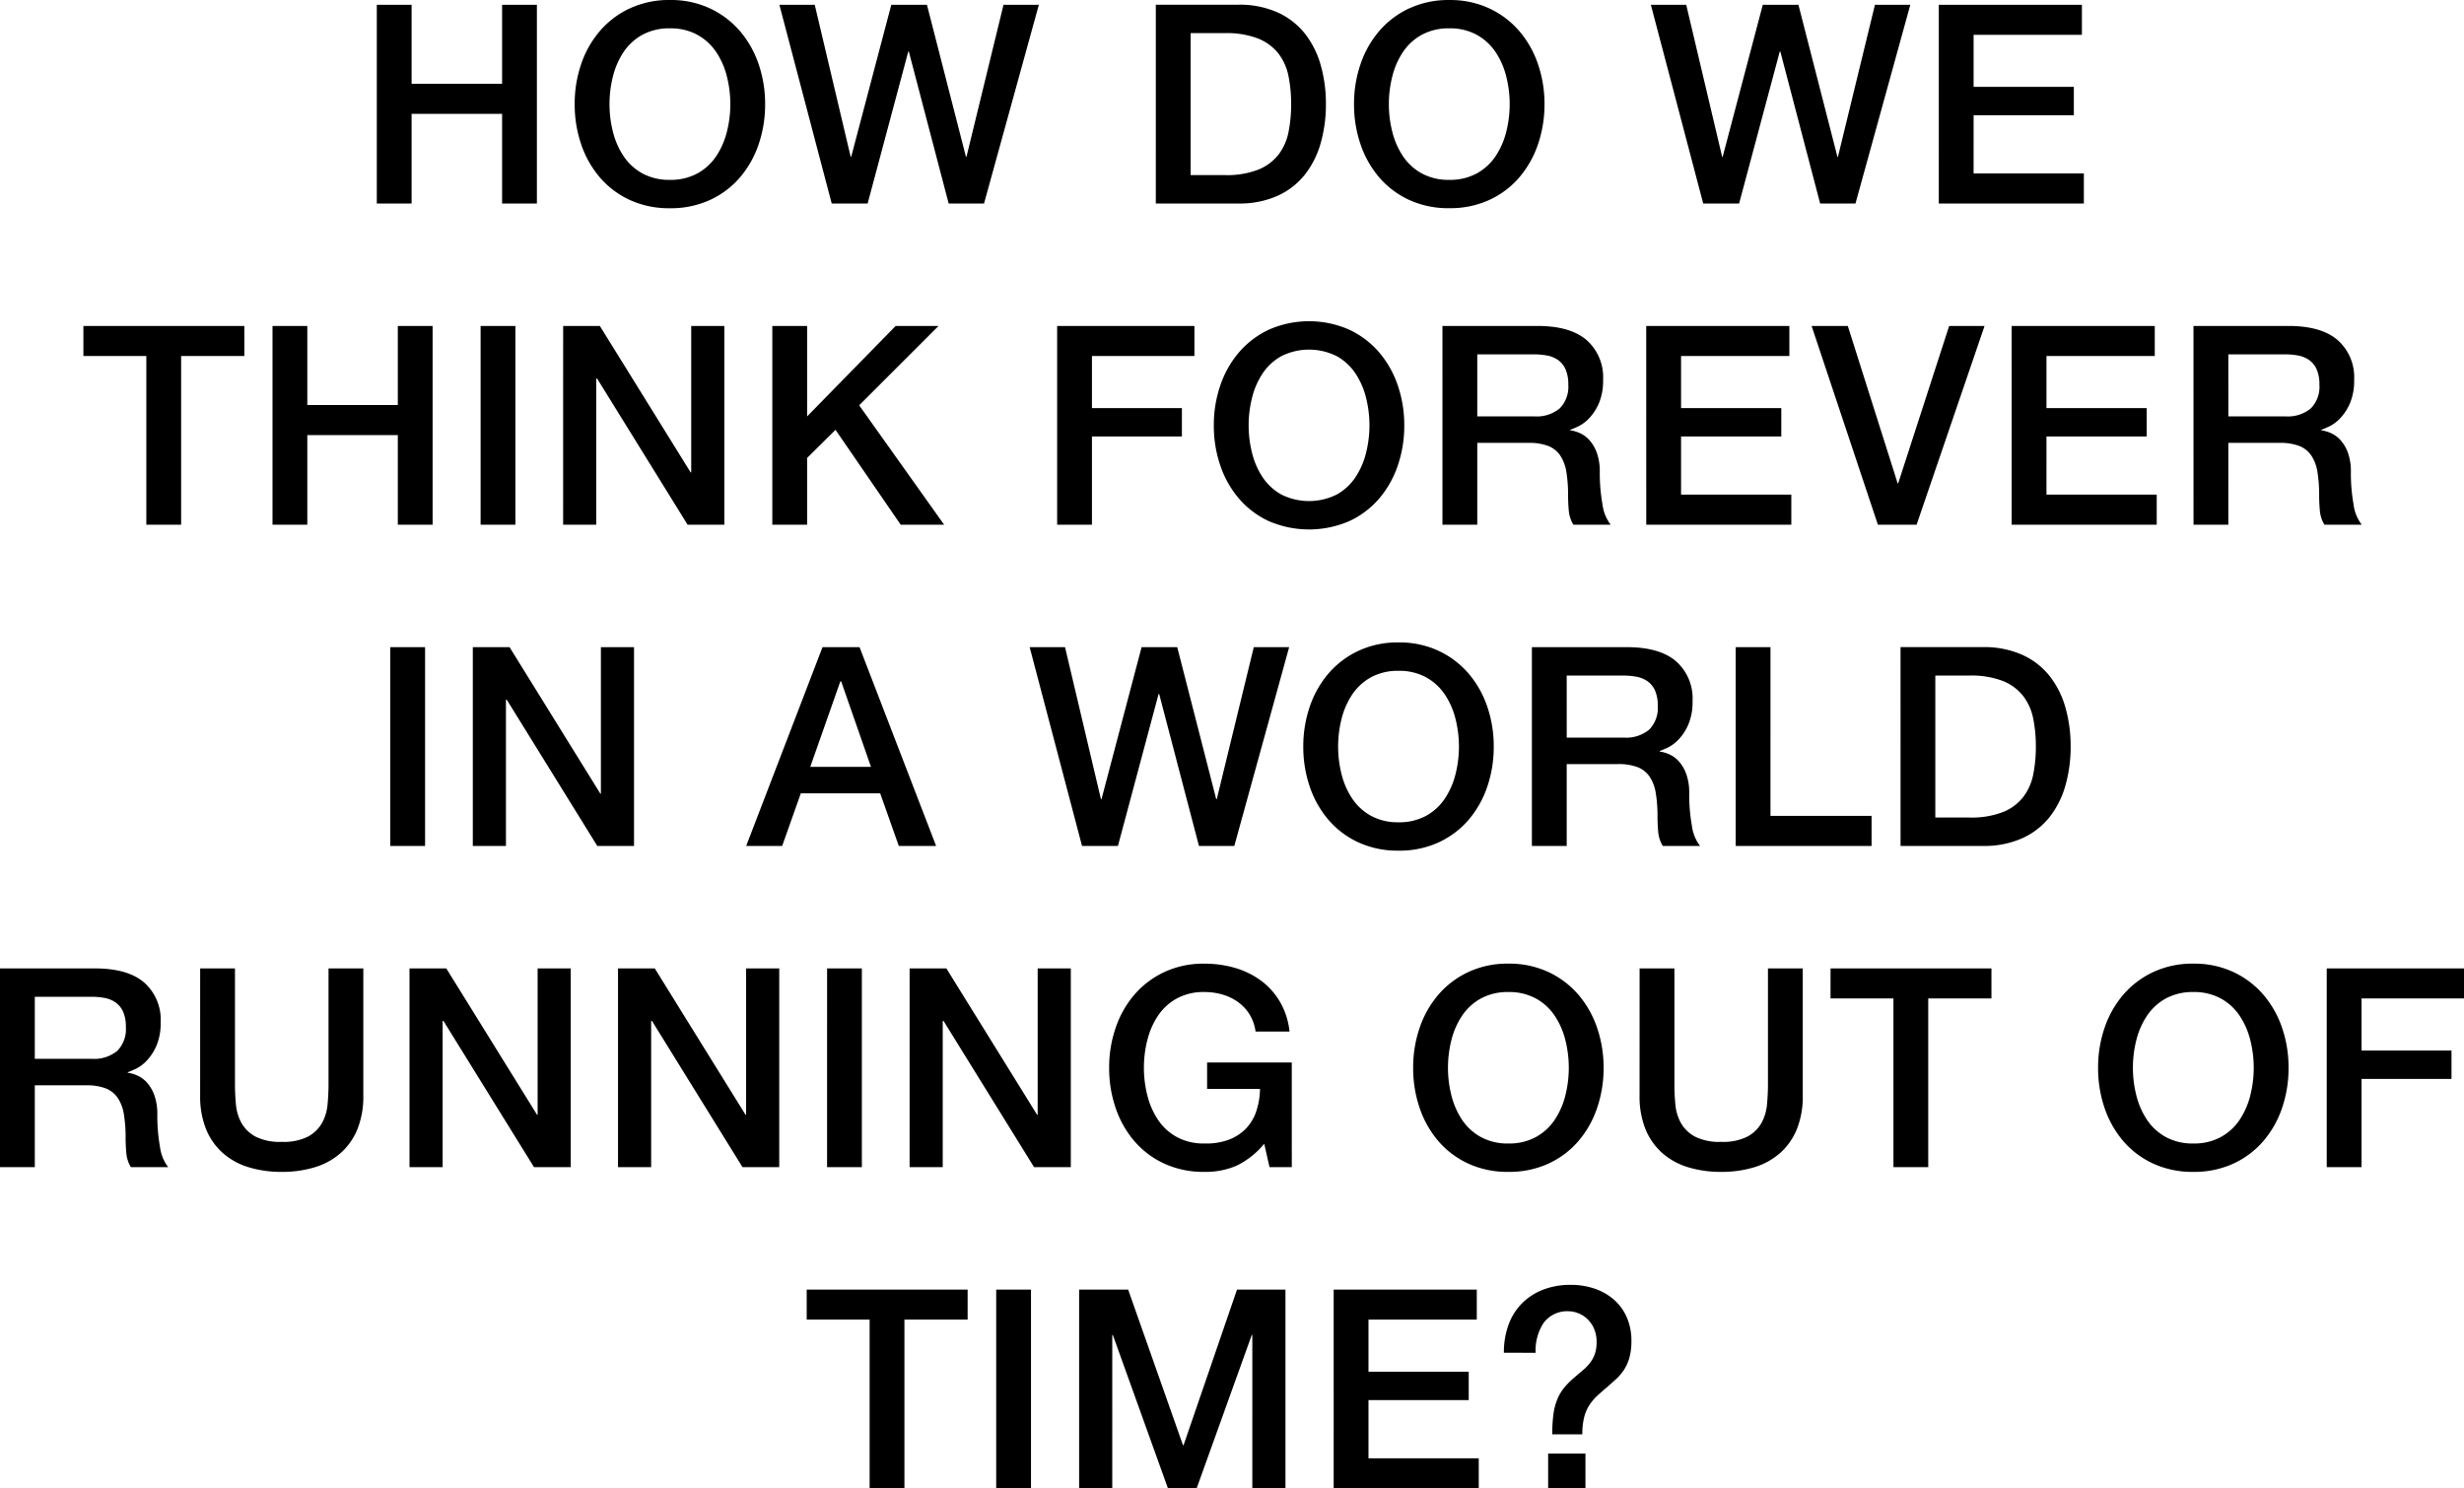
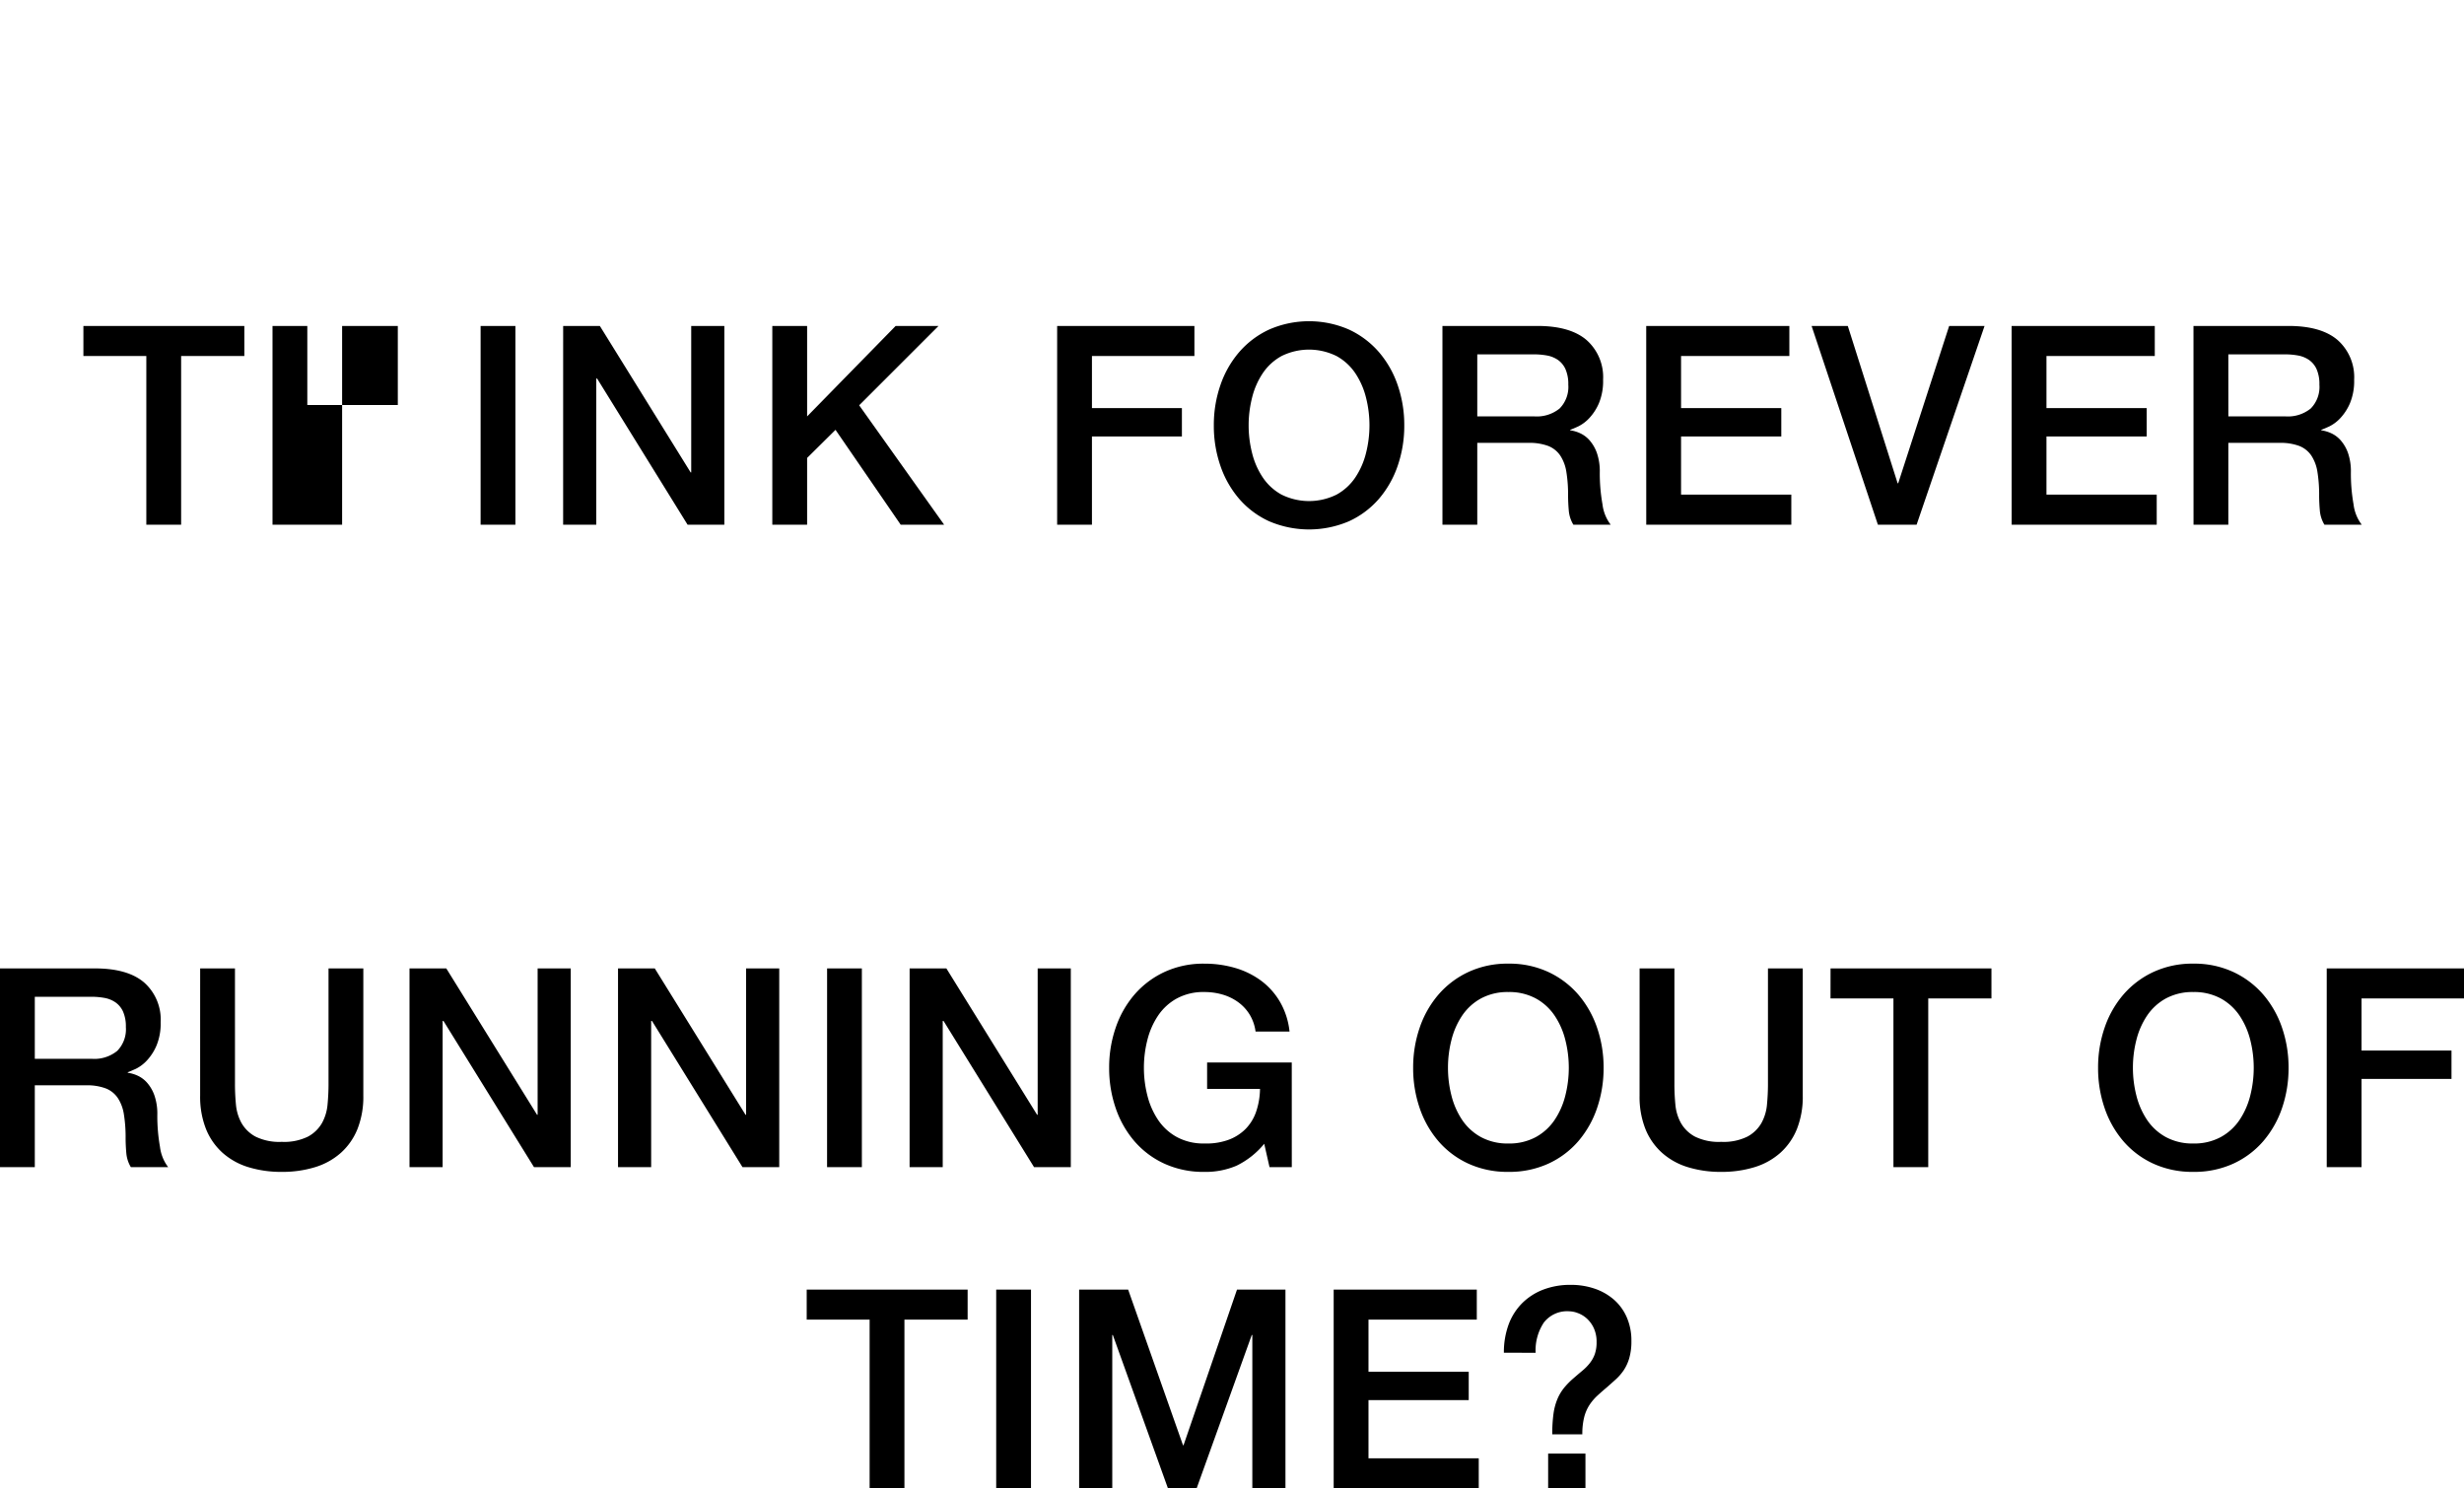
<svg xmlns="http://www.w3.org/2000/svg" width="287.611" height="173.758" viewBox="0 0 287.611 173.758">
  <g transform="translate(-817 -453.758)">
    <path d="M0,0H7.345V19.695h4.063V0h7.377V-3.51H0ZM22.119,19.695h4.062V-3.51H22.119Zm9.682,0h3.867V1.788h.065l6.435,17.907h3.348L51.951,1.788h.065V19.695h3.867V-3.51H50.228l-6.24,18.168h-.065L37.521-3.51H31.8Zm29.711,0H78.445v-3.51H65.575V9.393h11.7V6.077h-11.7V0H78.217V-3.51H61.512Zm25.034,0H90.9V15.633H86.546ZM85.084,3.867A5.86,5.86,0,0,1,86.043.341,3.433,3.433,0,0,1,89.016-.975a2.98,2.98,0,0,1,.975.2,3.227,3.227,0,0,1,1.04.617A3.475,3.475,0,0,1,91.86.959,3.771,3.771,0,0,1,92.2,2.632a4.122,4.122,0,0,1-.211,1.4A3.724,3.724,0,0,1,91.4,5.086a5.729,5.729,0,0,1-.845.861q-.471.392-.991.845a9.124,9.124,0,0,0-1.121,1.122,5.448,5.448,0,0,0-.8,1.316,6.935,6.935,0,0,0-.471,1.739,17.028,17.028,0,0,0-.146,2.421h3.51a7.977,7.977,0,0,1,.211-1.982,4.8,4.8,0,0,1,.6-1.414,5.873,5.873,0,0,1,.91-1.089Q92.786,8.418,93.4,7.9q.519-.456,1.04-.927A5.908,5.908,0,0,0,95.37,5.9a5.106,5.106,0,0,0,.65-1.43A7,7,0,0,0,96.264,2.5a6.76,6.76,0,0,0-.553-2.8A5.819,5.819,0,0,0,94.2-2.356a6.708,6.708,0,0,0-2.242-1.268,8.557,8.557,0,0,0-2.779-.438,8.774,8.774,0,0,0-3.234.568,7.045,7.045,0,0,0-2.47,1.609,6.927,6.927,0,0,0-1.56,2.5,9.4,9.4,0,0,0-.536,3.25Z" transform="translate(911.162 607.821)" />
    <path d="M0,0H4.062V-9.555h5.98a6.227,6.227,0,0,1,2.292.358,3.023,3.023,0,0,1,1.413,1.121,4.766,4.766,0,0,1,.715,1.917,16.733,16.733,0,0,1,.2,2.747q0,.844.081,1.755A3.78,3.78,0,0,0,15.275,0H19.63a4.889,4.889,0,0,1-.959-2.389,20.567,20.567,0,0,1-.308-3.721,6.524,6.524,0,0,0-.342-2.275,4.533,4.533,0,0,0-.861-1.479,3.314,3.314,0,0,0-1.121-.828,4.113,4.113,0,0,0-1.122-.325v-.065c.2-.065.5-.2.927-.39a4.463,4.463,0,0,0,1.284-.959,6,6,0,0,0,1.137-1.755,6.737,6.737,0,0,0,.488-2.746,5.776,5.776,0,0,0-1.918-4.615Q14.917-23.2,11.083-23.2H0ZM4.062-19.89h6.6a8.677,8.677,0,0,1,1.511.13,3.286,3.286,0,0,1,1.3.52,2.631,2.631,0,0,1,.894,1.089,4.31,4.31,0,0,1,.325,1.8,3.588,3.588,0,0,1-1.008,2.778,4.222,4.222,0,0,1-2.957.927H4.062Zm19.3,11.538a10.2,10.2,0,0,0,.683,3.9A7.5,7.5,0,0,0,25.98-1.674,8.057,8.057,0,0,0,28.987,0a12.958,12.958,0,0,0,3.9.553A12.958,12.958,0,0,0,36.787,0a8.061,8.061,0,0,0,3.006-1.674,7.5,7.5,0,0,0,1.934-2.778,10.2,10.2,0,0,0,.682-3.9V-23.2H38.347v13.52q0,1.17-.114,2.373a5.432,5.432,0,0,1-.65,2.161,4.149,4.149,0,0,1-1.625,1.576,6.285,6.285,0,0,1-3.071.618,6.286,6.286,0,0,1-3.072-.618A4.142,4.142,0,0,1,28.19-5.151a5.432,5.432,0,0,1-.65-2.161q-.114-1.2-.113-2.373V-23.2H23.364ZM47.8,0h3.867V-17.062h.1L62.331,0h4.29V-23.2H62.754V-6.11h-.065L52.094-23.2H47.8ZM72.139,0h3.868V-17.062h.1L86.667,0h4.29V-23.2H87.089V-6.11h-.065L76.429-23.2h-4.29Zm24.4,0h4.062V-23.2H96.543Zm9.633,0h3.867V-17.062h.1L120.7,0h4.29V-23.2h-3.867V-6.11h-.065L110.466-23.2h-4.29Zm44.609-12.22H140.9v3.088h6.175a8.609,8.609,0,0,1-.455,2.665,5.334,5.334,0,0,1-1.251,2.031,5.488,5.488,0,0,1-2.032,1.267,7.569,7.569,0,0,1-2.762.407,6.493,6.493,0,0,1-3.2-.748,6.257,6.257,0,0,1-2.194-2,8.983,8.983,0,0,1-1.251-2.843,13.044,13.044,0,0,1-.407-3.25,13.038,13.038,0,0,1,.407-3.25,8.979,8.979,0,0,1,1.251-2.844,6.276,6.276,0,0,1,2.194-2,6.5,6.5,0,0,1,3.2-.747,7.536,7.536,0,0,1,2.112.292,5.9,5.9,0,0,1,1.82.878,5.047,5.047,0,0,1,1.349,1.446,5.1,5.1,0,0,1,.7,2h3.965a8.722,8.722,0,0,0-1.1-3.445,8.288,8.288,0,0,0-2.21-2.487,9.616,9.616,0,0,0-3.039-1.495,12.647,12.647,0,0,0-3.591-.5,10.787,10.787,0,0,0-4.664.975,10.447,10.447,0,0,0-3.494,2.632,11.683,11.683,0,0,0-2.193,3.868,14.2,14.2,0,0,0-.764,4.68,14.3,14.3,0,0,0,.764,4.712,11.683,11.683,0,0,0,2.193,3.868,10.262,10.262,0,0,0,3.494,2.616,10.945,10.945,0,0,0,4.664.959,9.21,9.21,0,0,0,3.737-.715,9.66,9.66,0,0,0,3.25-2.568L148.185,0h2.6Zm28.486-7.475a6.29,6.29,0,0,1,2.193,2,9,9,0,0,1,1.252,2.844,13.132,13.132,0,0,1,.406,3.25,13.138,13.138,0,0,1-.406,3.25,9.008,9.008,0,0,1-1.252,2.843,6.271,6.271,0,0,1-2.193,2,6.5,6.5,0,0,1-3.2.748,6.5,6.5,0,0,1-3.2-.748,6.275,6.275,0,0,1-2.194-2,9.028,9.028,0,0,1-1.251-2.843,13.09,13.09,0,0,1-.406-3.25,13.084,13.084,0,0,1,.406-3.25,9.024,9.024,0,0,1,1.251-2.844,6.294,6.294,0,0,1,2.194-2,6.506,6.506,0,0,1,3.2-.747,6.513,6.513,0,0,1,3.2.747m-7.865-3.087a10.427,10.427,0,0,0-3.494,2.632,11.685,11.685,0,0,0-2.194,3.868,14.229,14.229,0,0,0-.764,4.68,14.329,14.329,0,0,0,.764,4.712,11.685,11.685,0,0,0,2.194,3.868,10.243,10.243,0,0,0,3.494,2.616,10.941,10.941,0,0,0,4.663.959,10.945,10.945,0,0,0,4.664-.959,10.262,10.262,0,0,0,3.494-2.616,11.721,11.721,0,0,0,2.194-3.868,14.329,14.329,0,0,0,.763-4.712,14.228,14.228,0,0,0-.763-4.68,11.721,11.721,0,0,0-2.194-3.868,10.447,10.447,0,0,0-3.494-2.632,10.787,10.787,0,0,0-4.664-.975,10.783,10.783,0,0,0-4.663.975m19.977,14.43a10.2,10.2,0,0,0,.683,3.9A7.5,7.5,0,0,0,194-1.674,8.057,8.057,0,0,0,197.006,0a12.958,12.958,0,0,0,3.9.553,12.958,12.958,0,0,0,3.9-.553,8.053,8.053,0,0,0,3.006-1.674,7.5,7.5,0,0,0,1.934-2.778,10.2,10.2,0,0,0,.682-3.9V-23.2h-4.062v13.52q0,1.17-.114,2.373a5.432,5.432,0,0,1-.65,2.161,4.142,4.142,0,0,1-1.625,1.576,6.285,6.285,0,0,1-3.071.618,6.286,6.286,0,0,1-3.072-.618,4.142,4.142,0,0,1-1.625-1.576,5.432,5.432,0,0,1-.65-2.161q-.114-1.2-.113-2.373V-23.2h-4.063Zm22.288-11.343h7.345V0h4.063V-19.695h7.377V-23.2H213.671Zm45.549,0a6.29,6.29,0,0,1,2.193,2,9.048,9.048,0,0,1,1.252,2.844,13.132,13.132,0,0,1,.406,3.25,13.138,13.138,0,0,1-.406,3.25,9.053,9.053,0,0,1-1.252,2.843,6.271,6.271,0,0,1-2.193,2,6.5,6.5,0,0,1-3.2.748,6.5,6.5,0,0,1-3.2-.748,6.266,6.266,0,0,1-2.194-2,9.029,9.029,0,0,1-1.251-2.843,13.09,13.09,0,0,1-.406-3.25,13.085,13.085,0,0,1,.406-3.25,9.024,9.024,0,0,1,1.251-2.844,6.285,6.285,0,0,1,2.194-2,6.506,6.506,0,0,1,3.2-.747,6.513,6.513,0,0,1,3.2.747m-7.865-3.087a10.427,10.427,0,0,0-3.494,2.632,11.685,11.685,0,0,0-2.194,3.868,14.229,14.229,0,0,0-.764,4.68,14.329,14.329,0,0,0,.764,4.712,11.685,11.685,0,0,0,2.194,3.868,10.243,10.243,0,0,0,3.494,2.616,10.941,10.941,0,0,0,4.663.959,10.948,10.948,0,0,0,4.664-.959,10.262,10.262,0,0,0,3.494-2.616A11.721,11.721,0,0,0,266.37-6.89a14.355,14.355,0,0,0,.763-4.712,14.254,14.254,0,0,0-.763-4.68,11.721,11.721,0,0,0-2.194-3.868,10.447,10.447,0,0,0-3.494-2.632,10.79,10.79,0,0,0-4.664-.975,10.783,10.783,0,0,0-4.663.975M271.589,0h4.062V-10.3h10.5v-3.315h-10.5v-6.078h11.96V-23.2H271.589Z" transform="translate(817 590.016)" />
-     <path d="M45.556-75h4.062V-98.205H45.556Zm9.633,0h3.867V-92.063h.1L69.716-75h4.29V-98.205H70.139v17.1h-.065l-10.595-17.1h-4.29ZM87.1-75H91.3l2.177-6.143h9.263L104.913-75h4.355l-8.937-23.205H96.008ZM98.088-94.208h.1l3.477,9.978H94.578ZM126.3-75h4.193l4.745-17.745h.065L139.948-75h4.128l6.4-23.205h-4.127L142.028-80.46h-.065l-4.55-17.745h-4.16l-4.68,17.745h-.065l-4.192-17.745h-4.128Zm40.144-19.695a6.282,6.282,0,0,1,2.193,2,9.007,9.007,0,0,1,1.252,2.843,13.137,13.137,0,0,1,.406,3.25,13.131,13.131,0,0,1-.406,3.25,9,9,0,0,1-1.252,2.844,6.263,6.263,0,0,1-2.193,2,6.5,6.5,0,0,1-3.2.747,6.5,6.5,0,0,1-3.2-.747,6.275,6.275,0,0,1-2.194-2,9.024,9.024,0,0,1-1.251-2.844,13.085,13.085,0,0,1-.406-3.25,13.09,13.09,0,0,1,.406-3.25,9.029,9.029,0,0,1,1.251-2.843,6.294,6.294,0,0,1,2.194-2,6.507,6.507,0,0,1,3.2-.748,6.513,6.513,0,0,1,3.2.748m-7.865-3.088a10.44,10.44,0,0,0-3.494,2.633,11.691,11.691,0,0,0-2.194,3.867,14.237,14.237,0,0,0-.764,4.68,14.331,14.331,0,0,0,.764,4.713,11.681,11.681,0,0,0,2.194,3.867,10.255,10.255,0,0,0,3.494,2.617,10.94,10.94,0,0,0,4.663.958,10.945,10.945,0,0,0,4.664-.958,10.264,10.264,0,0,0,3.494-2.617,11.716,11.716,0,0,0,2.194-3.867,14.33,14.33,0,0,0,.763-4.713,14.237,14.237,0,0,0-.763-4.68A11.726,11.726,0,0,0,171.4-95.15a10.449,10.449,0,0,0-3.494-2.633,10.787,10.787,0,0,0-4.664-.975,10.783,10.783,0,0,0-4.663.975M178.811-75h4.063v-9.555h5.98a6.248,6.248,0,0,1,2.291.357,3.038,3.038,0,0,1,1.414,1.122,4.78,4.78,0,0,1,.714,1.917,16.618,16.618,0,0,1,.2,2.746q0,.846.081,1.755A3.779,3.779,0,0,0,194.086-75h4.355a4.889,4.889,0,0,1-.959-2.389,20.567,20.567,0,0,1-.308-3.721,6.524,6.524,0,0,0-.342-2.275,4.533,4.533,0,0,0-.861-1.479,3.331,3.331,0,0,0-1.121-.829,4.189,4.189,0,0,0-1.121-.325v-.065q.292-.1.926-.39a4.458,4.458,0,0,0,1.284-.958,6,6,0,0,0,1.137-1.755,6.742,6.742,0,0,0,.488-2.747,5.777,5.777,0,0,0-1.918-4.615q-1.918-1.658-5.752-1.657H178.811Zm4.063-19.89h6.6a8.677,8.677,0,0,1,1.511.13,3.286,3.286,0,0,1,1.3.52,2.631,2.631,0,0,1,.894,1.089,4.308,4.308,0,0,1,.325,1.8,3.591,3.591,0,0,1-1.008,2.779,4.222,4.222,0,0,1-2.957.926h-6.662ZM202.6-75h15.86v-3.51h-11.8V-98.205H202.6Zm19.242,0h9.62a10.819,10.819,0,0,0,4.615-.91A8.563,8.563,0,0,0,239.26-78.4a10.613,10.613,0,0,0,1.837-3.689,16.466,16.466,0,0,0,.6-4.518,16.469,16.469,0,0,0-.6-4.517,10.622,10.622,0,0,0-1.837-3.689,8.584,8.584,0,0,0-3.185-2.486,10.834,10.834,0,0,0-4.615-.91h-9.62ZM225.9-94.89h4a10.126,10.126,0,0,1,3.884.634,5.678,5.678,0,0,1,2.373,1.755,6.338,6.338,0,0,1,1.17,2.632,16.381,16.381,0,0,1,.308,3.266,16.391,16.391,0,0,1-.308,3.267,6.338,6.338,0,0,1-1.17,2.632,5.678,5.678,0,0,1-2.373,1.755,10.126,10.126,0,0,1-3.884.634h-4Z" transform="translate(817 627.516)" />
-     <path d="M0,0H7.345V19.695h4.063V0h7.377V-3.51H0ZM22.074,19.695h4.062V9.23H36.7V19.695h4.062V-3.51H36.7V5.72H26.136V-3.51H22.074Zm24.29,0h4.062V-3.51H46.364Zm9.633,0h3.867V2.633h.1L70.524,19.695h4.29V-3.51H70.947v17.1h-.065l-10.6-17.1H56Zm24.416,0h4.063V11.9l3.315-3.282L95.4,19.695h5.07L90.553,5.753,99.816-3.51H94.811L84.476,7.052V-3.51H80.413Zm33.248,0h4.062V9.393h10.5V6.077h-10.5V0h11.96V-3.51H113.661ZM146.264,0a6.294,6.294,0,0,1,2.194,2,9.028,9.028,0,0,1,1.251,2.843,13.18,13.18,0,0,1,0,6.5,9.024,9.024,0,0,1-1.251,2.844,6.275,6.275,0,0,1-2.194,2,7.232,7.232,0,0,1-6.4,0,6.257,6.257,0,0,1-2.194-2,8.979,8.979,0,0,1-1.251-2.844,13.211,13.211,0,0,1,0-6.5A8.983,8.983,0,0,1,137.668,2a6.276,6.276,0,0,1,2.194-2,7.232,7.232,0,0,1,6.4,0M138.4-3.087a10.42,10.42,0,0,0-3.493,2.632,11.685,11.685,0,0,0-2.194,3.868,14.2,14.2,0,0,0-.764,4.679,14.3,14.3,0,0,0,.764,4.713,11.7,11.7,0,0,0,2.194,3.868,10.261,10.261,0,0,0,3.493,2.616,11.832,11.832,0,0,0,9.328,0,10.284,10.284,0,0,0,3.494-2.616,11.711,11.711,0,0,0,2.193-3.868,14.331,14.331,0,0,0,.764-4.713,14.227,14.227,0,0,0-.764-4.679,11.7,11.7,0,0,0-2.193-3.868,10.444,10.444,0,0,0-3.494-2.632,11.643,11.643,0,0,0-9.328,0m20.235,22.782H162.7V10.14h5.98a6.248,6.248,0,0,1,2.291.357,3.033,3.033,0,0,1,1.414,1.122,4.8,4.8,0,0,1,.715,1.917,16.743,16.743,0,0,1,.2,2.747q0,.844.081,1.755a3.781,3.781,0,0,0,.537,1.657h4.355a4.889,4.889,0,0,1-.959-2.389A20.562,20.562,0,0,1,177,13.585a6.549,6.549,0,0,0-.341-2.275,4.551,4.551,0,0,0-.861-1.479A3.308,3.308,0,0,0,174.672,9a4.157,4.157,0,0,0-1.121-.326V8.613q.293-.1.926-.391a4.445,4.445,0,0,0,1.284-.958A6,6,0,0,0,176.9,5.509a6.743,6.743,0,0,0,.487-2.747,5.778,5.778,0,0,0-1.917-4.615q-1.918-1.656-5.753-1.657H158.634ZM162.7-.195h6.6a8.685,8.685,0,0,1,1.511.13,3.292,3.292,0,0,1,1.3.52A2.631,2.631,0,0,1,173,1.544a4.31,4.31,0,0,1,.325,1.8,3.593,3.593,0,0,1-1.008,2.778,4.224,4.224,0,0,1-2.957.926H162.7Zm19.724,19.89h16.933v-3.51h-12.87V9.393h11.7V6.077h-11.7V0h12.642V-3.51H182.42Zm27.04,0h4.517l7.93-23.2H217.78l-5.948,18.362h-.065L205.95-3.51h-4.225Zm15.613,0h16.932v-3.51h-12.87V9.393h11.7V6.077h-11.7V0h12.643V-3.51H225.073Zm21.228,0h4.063V10.14h5.98a6.248,6.248,0,0,1,2.291.357,3.034,3.034,0,0,1,1.414,1.122,4.8,4.8,0,0,1,.715,1.917,16.743,16.743,0,0,1,.2,2.747q0,.844.081,1.755a3.793,3.793,0,0,0,.536,1.657h4.355a4.889,4.889,0,0,1-.958-2.389,20.472,20.472,0,0,1-.309-3.721,6.55,6.55,0,0,0-.341-2.275,4.534,4.534,0,0,0-.862-1.479A3.3,3.3,0,0,0,262.34,9a4.157,4.157,0,0,0-1.121-.326V8.613q.293-.1.926-.391a4.445,4.445,0,0,0,1.284-.958,6,6,0,0,0,1.137-1.755,6.742,6.742,0,0,0,.488-2.747,5.779,5.779,0,0,0-1.918-4.615q-1.917-1.656-5.752-1.657H246.3Zm4.063-19.89h6.6a8.7,8.7,0,0,1,1.512.13,3.3,3.3,0,0,1,1.3.52,2.637,2.637,0,0,1,.893,1.089,4.294,4.294,0,0,1,.325,1.8,3.593,3.593,0,0,1-1.007,2.778,4.227,4.227,0,0,1-2.958.926h-6.662Z" transform="translate(826.735 495.321)" />
-     <path d="M0,0H4.062V-10.465H14.625V0h4.062V-23.2H14.625v9.23H4.062V-23.2H0ZM37.413-19.695a6.285,6.285,0,0,1,2.194,2,9.053,9.053,0,0,1,1.252,2.843,13.137,13.137,0,0,1,.406,3.25,13.126,13.126,0,0,1-.406,3.25,9.048,9.048,0,0,1-1.252,2.844,6.266,6.266,0,0,1-2.194,2,6.5,6.5,0,0,1-3.2.747,6.5,6.5,0,0,1-3.2-.747,6.266,6.266,0,0,1-2.194-2,9.024,9.024,0,0,1-1.251-2.844,13.078,13.078,0,0,1-.406-3.25,13.09,13.09,0,0,1,.406-3.25A9.029,9.029,0,0,1,28.817-17.7a6.285,6.285,0,0,1,2.194-2,6.507,6.507,0,0,1,3.2-.748,6.507,6.507,0,0,1,3.2.748m-7.864-3.088a10.43,10.43,0,0,0-3.494,2.633,11.691,11.691,0,0,0-2.194,3.867A14.237,14.237,0,0,0,23.1-11.6a14.331,14.331,0,0,0,.764,4.713,11.681,11.681,0,0,0,2.194,3.867A10.245,10.245,0,0,0,29.549-.406a10.94,10.94,0,0,0,4.663.958,10.948,10.948,0,0,0,4.664-.958A10.264,10.264,0,0,0,42.37-3.023,11.716,11.716,0,0,0,44.564-6.89a14.357,14.357,0,0,0,.763-4.713,14.263,14.263,0,0,0-.763-4.68A11.726,11.726,0,0,0,42.37-20.15a10.45,10.45,0,0,0-3.494-2.633,10.79,10.79,0,0,0-4.664-.975,10.783,10.783,0,0,0-4.663.975M53.1,0h4.193l4.745-17.745H62.1L66.751,0h4.128l6.4-23.2H73.154L68.831-5.46h-.065L64.216-23.2h-4.16L55.376-5.46h-.065L51.119-23.2H46.991Zm37.83,0h9.62a10.822,10.822,0,0,0,4.615-.91A8.572,8.572,0,0,0,108.351-3.4a10.628,10.628,0,0,0,1.836-3.689,16.465,16.465,0,0,0,.6-4.518,16.469,16.469,0,0,0-.6-4.517,10.637,10.637,0,0,0-1.836-3.689,8.592,8.592,0,0,0-3.185-2.486,10.838,10.838,0,0,0-4.615-.91h-9.62Zm4.062-19.89h4a10.124,10.124,0,0,1,3.883.634,5.678,5.678,0,0,1,2.373,1.755,6.338,6.338,0,0,1,1.17,2.632,16.379,16.379,0,0,1,.309,3.266,16.389,16.389,0,0,1-.309,3.267,6.338,6.338,0,0,1-1.17,2.632,5.678,5.678,0,0,1-2.373,1.755,10.124,10.124,0,0,1-3.883.634h-4Zm33.393.195a6.294,6.294,0,0,1,2.194,2,9.028,9.028,0,0,1,1.251,2.843,13.091,13.091,0,0,1,.407,3.25,13.079,13.079,0,0,1-.407,3.25,9.024,9.024,0,0,1-1.251,2.844,6.275,6.275,0,0,1-2.194,2,6.5,6.5,0,0,1-3.2.747,6.5,6.5,0,0,1-3.2-.747,6.257,6.257,0,0,1-2.194-2,8.979,8.979,0,0,1-1.251-2.844,13.078,13.078,0,0,1-.406-3.25,13.09,13.09,0,0,1,.406-3.25A8.983,8.983,0,0,1,119.79-17.7a6.276,6.276,0,0,1,2.194-2,6.507,6.507,0,0,1,3.2-.748,6.507,6.507,0,0,1,3.2.748m-7.865-3.088a10.436,10.436,0,0,0-3.493,2.633,11.691,11.691,0,0,0-2.194,3.867,14.211,14.211,0,0,0-.764,4.68,14.3,14.3,0,0,0,.764,4.713,11.681,11.681,0,0,0,2.194,3.867,10.251,10.251,0,0,0,3.493,2.617,10.945,10.945,0,0,0,4.664.958,10.948,10.948,0,0,0,4.664-.958,10.274,10.274,0,0,0,3.494-2.617,11.7,11.7,0,0,0,2.193-3.867A14.331,14.331,0,0,0,136.3-11.6a14.237,14.237,0,0,0-.764-4.68,11.706,11.706,0,0,0-2.193-3.867,10.46,10.46,0,0,0-3.494-2.633,10.79,10.79,0,0,0-4.664-.975,10.787,10.787,0,0,0-4.664.975M154.825,0h4.192l4.745-17.745h.065L168.475,0H172.6l6.4-23.2h-4.128L170.555-5.46h-.065L165.94-23.2h-4.16L157.1-5.46h-.065L152.842-23.2h-4.127Zm27.5,0h16.932V-3.51h-12.87V-10.3h11.7v-3.315h-11.7v-6.077h12.643V-23.2H182.326Z" transform="translate(860.982 477.516)" />
+     <path d="M0,0H7.345V19.695h4.063V0h7.377V-3.51H0ZM22.074,19.695h4.062V9.23V19.695h4.062V-3.51H36.7V5.72H26.136V-3.51H22.074Zm24.29,0h4.062V-3.51H46.364Zm9.633,0h3.867V2.633h.1L70.524,19.695h4.29V-3.51H70.947v17.1h-.065l-10.6-17.1H56Zm24.416,0h4.063V11.9l3.315-3.282L95.4,19.695h5.07L90.553,5.753,99.816-3.51H94.811L84.476,7.052V-3.51H80.413Zm33.248,0h4.062V9.393h10.5V6.077h-10.5V0h11.96V-3.51H113.661ZM146.264,0a6.294,6.294,0,0,1,2.194,2,9.028,9.028,0,0,1,1.251,2.843,13.18,13.18,0,0,1,0,6.5,9.024,9.024,0,0,1-1.251,2.844,6.275,6.275,0,0,1-2.194,2,7.232,7.232,0,0,1-6.4,0,6.257,6.257,0,0,1-2.194-2,8.979,8.979,0,0,1-1.251-2.844,13.211,13.211,0,0,1,0-6.5A8.983,8.983,0,0,1,137.668,2a6.276,6.276,0,0,1,2.194-2,7.232,7.232,0,0,1,6.4,0M138.4-3.087a10.42,10.42,0,0,0-3.493,2.632,11.685,11.685,0,0,0-2.194,3.868,14.2,14.2,0,0,0-.764,4.679,14.3,14.3,0,0,0,.764,4.713,11.7,11.7,0,0,0,2.194,3.868,10.261,10.261,0,0,0,3.493,2.616,11.832,11.832,0,0,0,9.328,0,10.284,10.284,0,0,0,3.494-2.616,11.711,11.711,0,0,0,2.193-3.868,14.331,14.331,0,0,0,.764-4.713,14.227,14.227,0,0,0-.764-4.679,11.7,11.7,0,0,0-2.193-3.868,10.444,10.444,0,0,0-3.494-2.632,11.643,11.643,0,0,0-9.328,0m20.235,22.782H162.7V10.14h5.98a6.248,6.248,0,0,1,2.291.357,3.033,3.033,0,0,1,1.414,1.122,4.8,4.8,0,0,1,.715,1.917,16.743,16.743,0,0,1,.2,2.747q0,.844.081,1.755a3.781,3.781,0,0,0,.537,1.657h4.355a4.889,4.889,0,0,1-.959-2.389A20.562,20.562,0,0,1,177,13.585a6.549,6.549,0,0,0-.341-2.275,4.551,4.551,0,0,0-.861-1.479A3.308,3.308,0,0,0,174.672,9a4.157,4.157,0,0,0-1.121-.326V8.613q.293-.1.926-.391a4.445,4.445,0,0,0,1.284-.958A6,6,0,0,0,176.9,5.509a6.743,6.743,0,0,0,.487-2.747,5.778,5.778,0,0,0-1.917-4.615q-1.918-1.656-5.753-1.657H158.634ZM162.7-.195h6.6a8.685,8.685,0,0,1,1.511.13,3.292,3.292,0,0,1,1.3.52A2.631,2.631,0,0,1,173,1.544a4.31,4.31,0,0,1,.325,1.8,3.593,3.593,0,0,1-1.008,2.778,4.224,4.224,0,0,1-2.957.926H162.7Zm19.724,19.89h16.933v-3.51h-12.87V9.393h11.7V6.077h-11.7V0h12.642V-3.51H182.42Zm27.04,0h4.517l7.93-23.2H217.78l-5.948,18.362h-.065L205.95-3.51h-4.225Zm15.613,0h16.932v-3.51h-12.87V9.393h11.7V6.077h-11.7V0h12.643V-3.51H225.073Zm21.228,0h4.063V10.14h5.98a6.248,6.248,0,0,1,2.291.357,3.034,3.034,0,0,1,1.414,1.122,4.8,4.8,0,0,1,.715,1.917,16.743,16.743,0,0,1,.2,2.747q0,.844.081,1.755a3.793,3.793,0,0,0,.536,1.657h4.355a4.889,4.889,0,0,1-.958-2.389,20.472,20.472,0,0,1-.309-3.721,6.55,6.55,0,0,0-.341-2.275,4.534,4.534,0,0,0-.862-1.479A3.3,3.3,0,0,0,262.34,9a4.157,4.157,0,0,0-1.121-.326V8.613q.293-.1.926-.391a4.445,4.445,0,0,0,1.284-.958,6,6,0,0,0,1.137-1.755,6.742,6.742,0,0,0,.488-2.747,5.779,5.779,0,0,0-1.918-4.615q-1.917-1.656-5.752-1.657H246.3Zm4.063-19.89h6.6a8.7,8.7,0,0,1,1.512.13,3.3,3.3,0,0,1,1.3.52,2.637,2.637,0,0,1,.893,1.089,4.294,4.294,0,0,1,.325,1.8,3.593,3.593,0,0,1-1.007,2.778,4.227,4.227,0,0,1-2.958.926h-6.662Z" transform="translate(826.735 495.321)" />
  </g>
</svg>